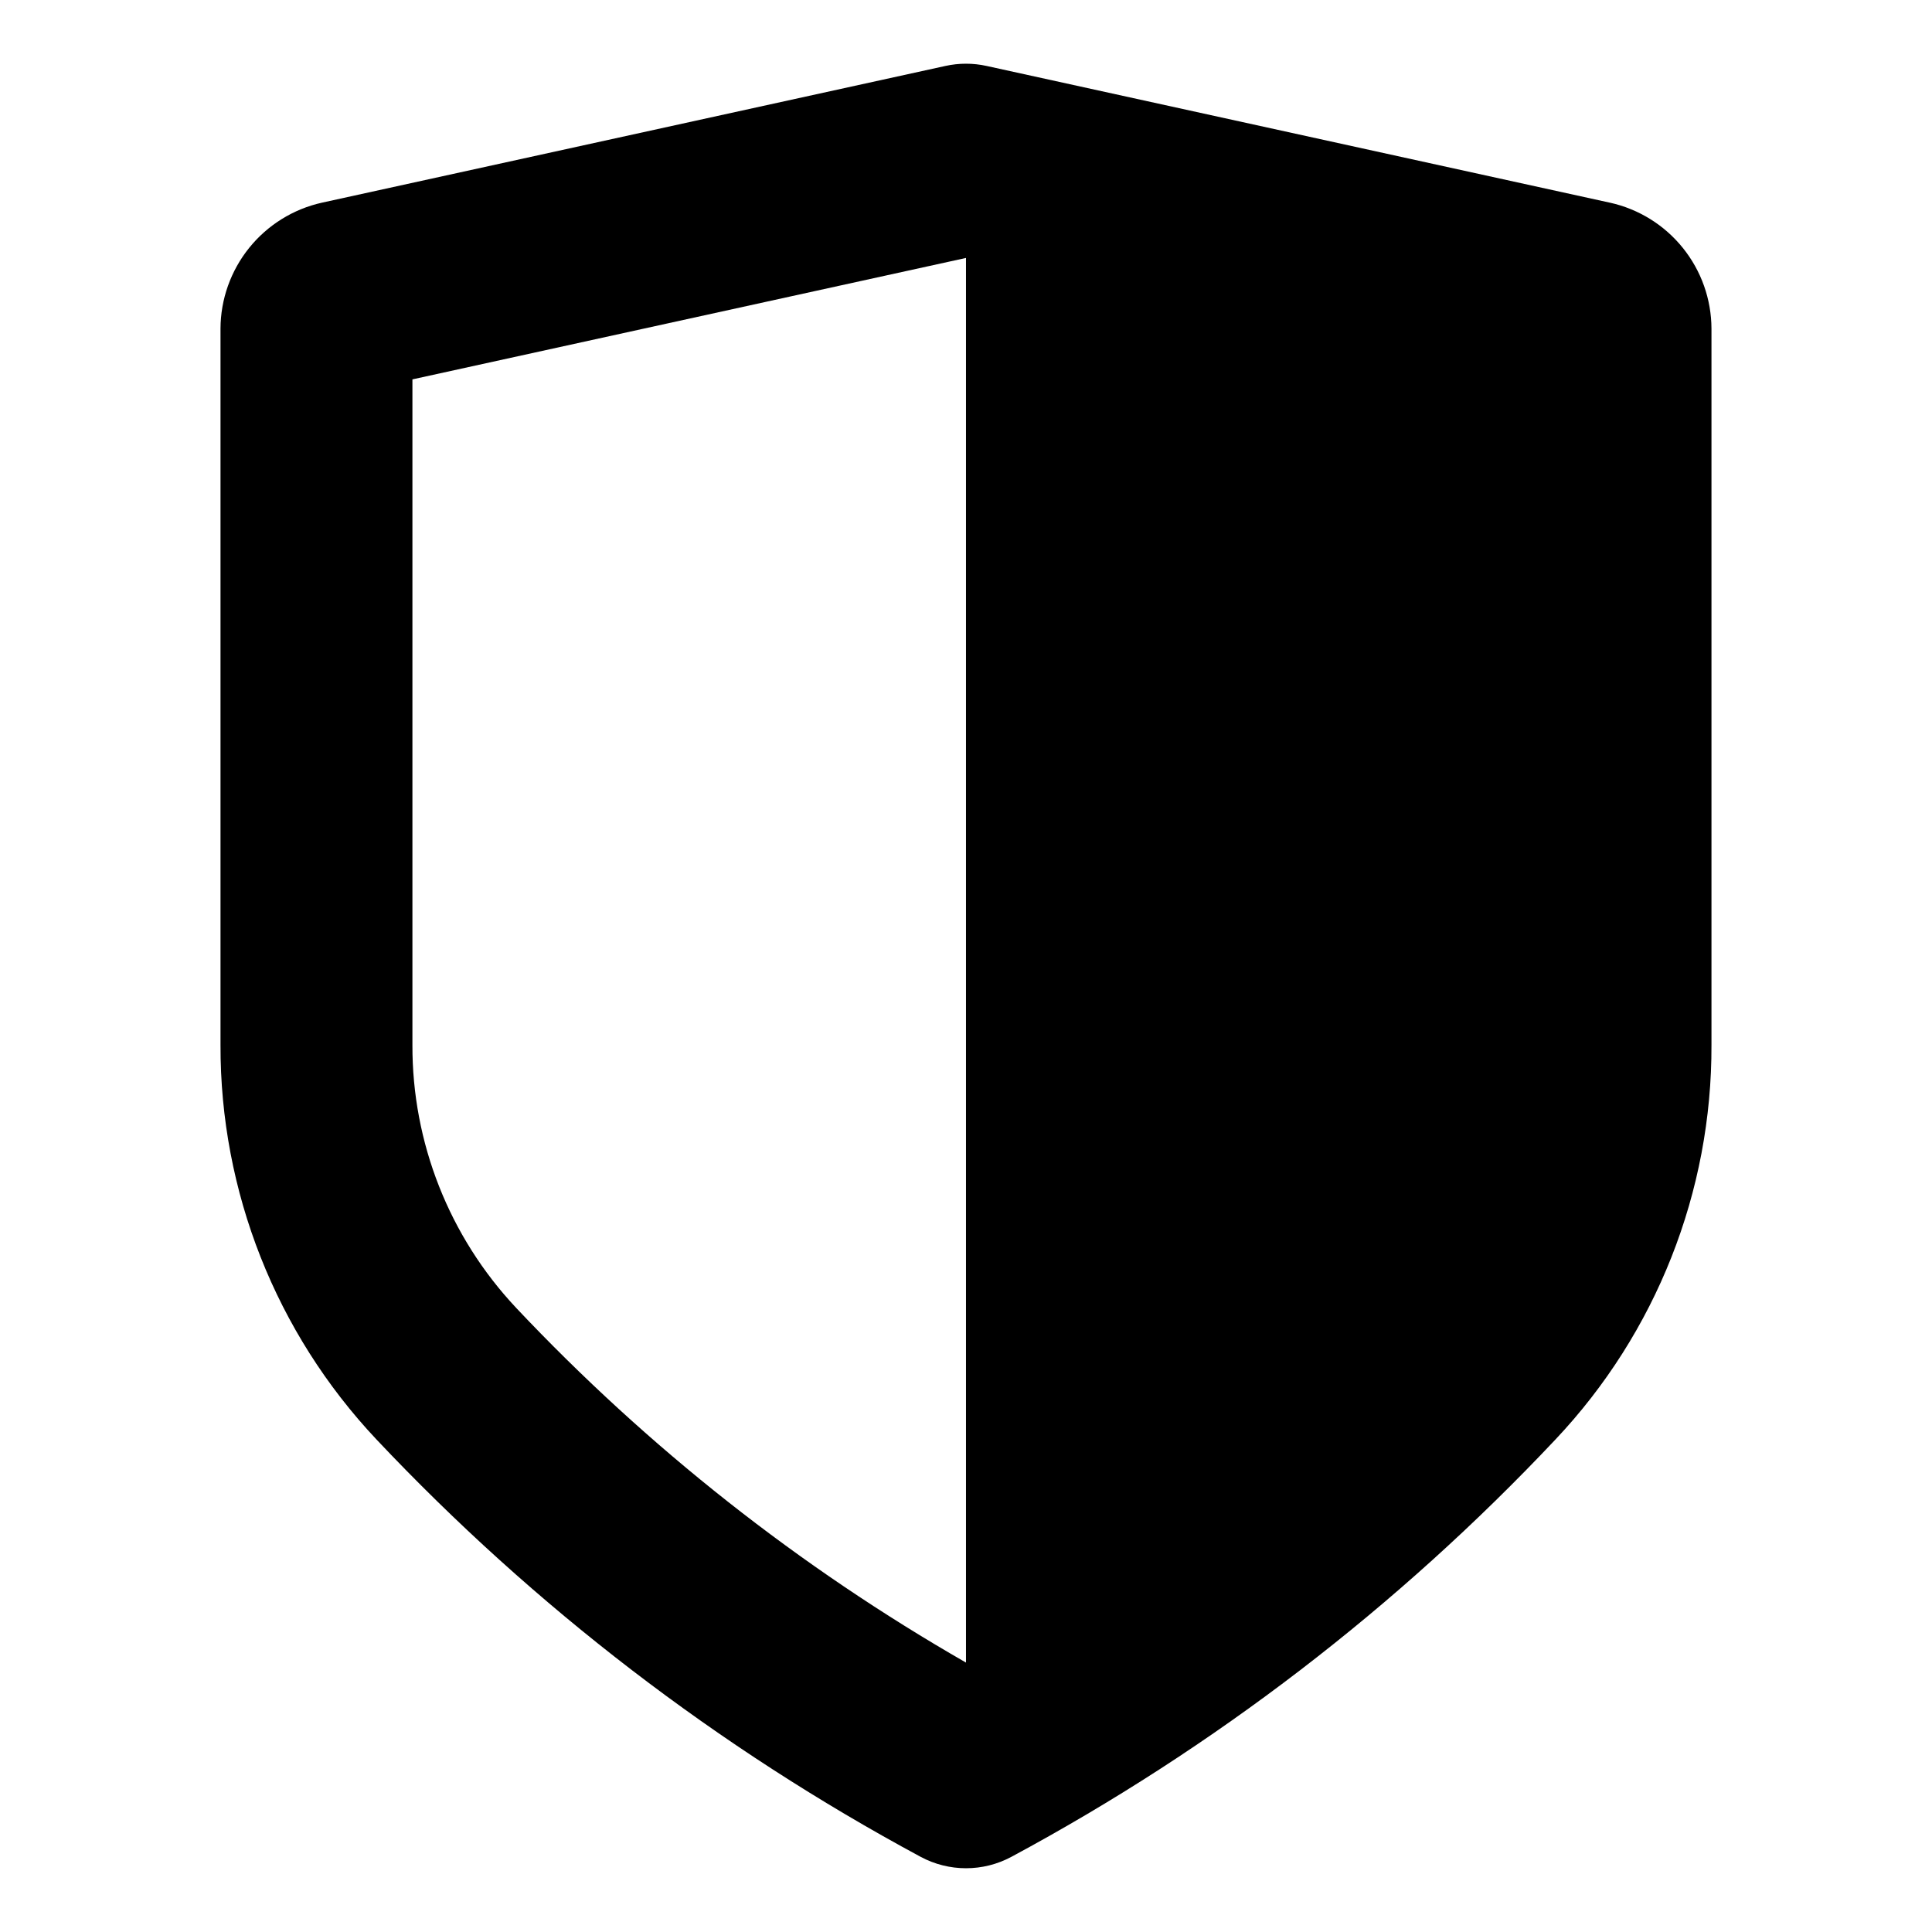
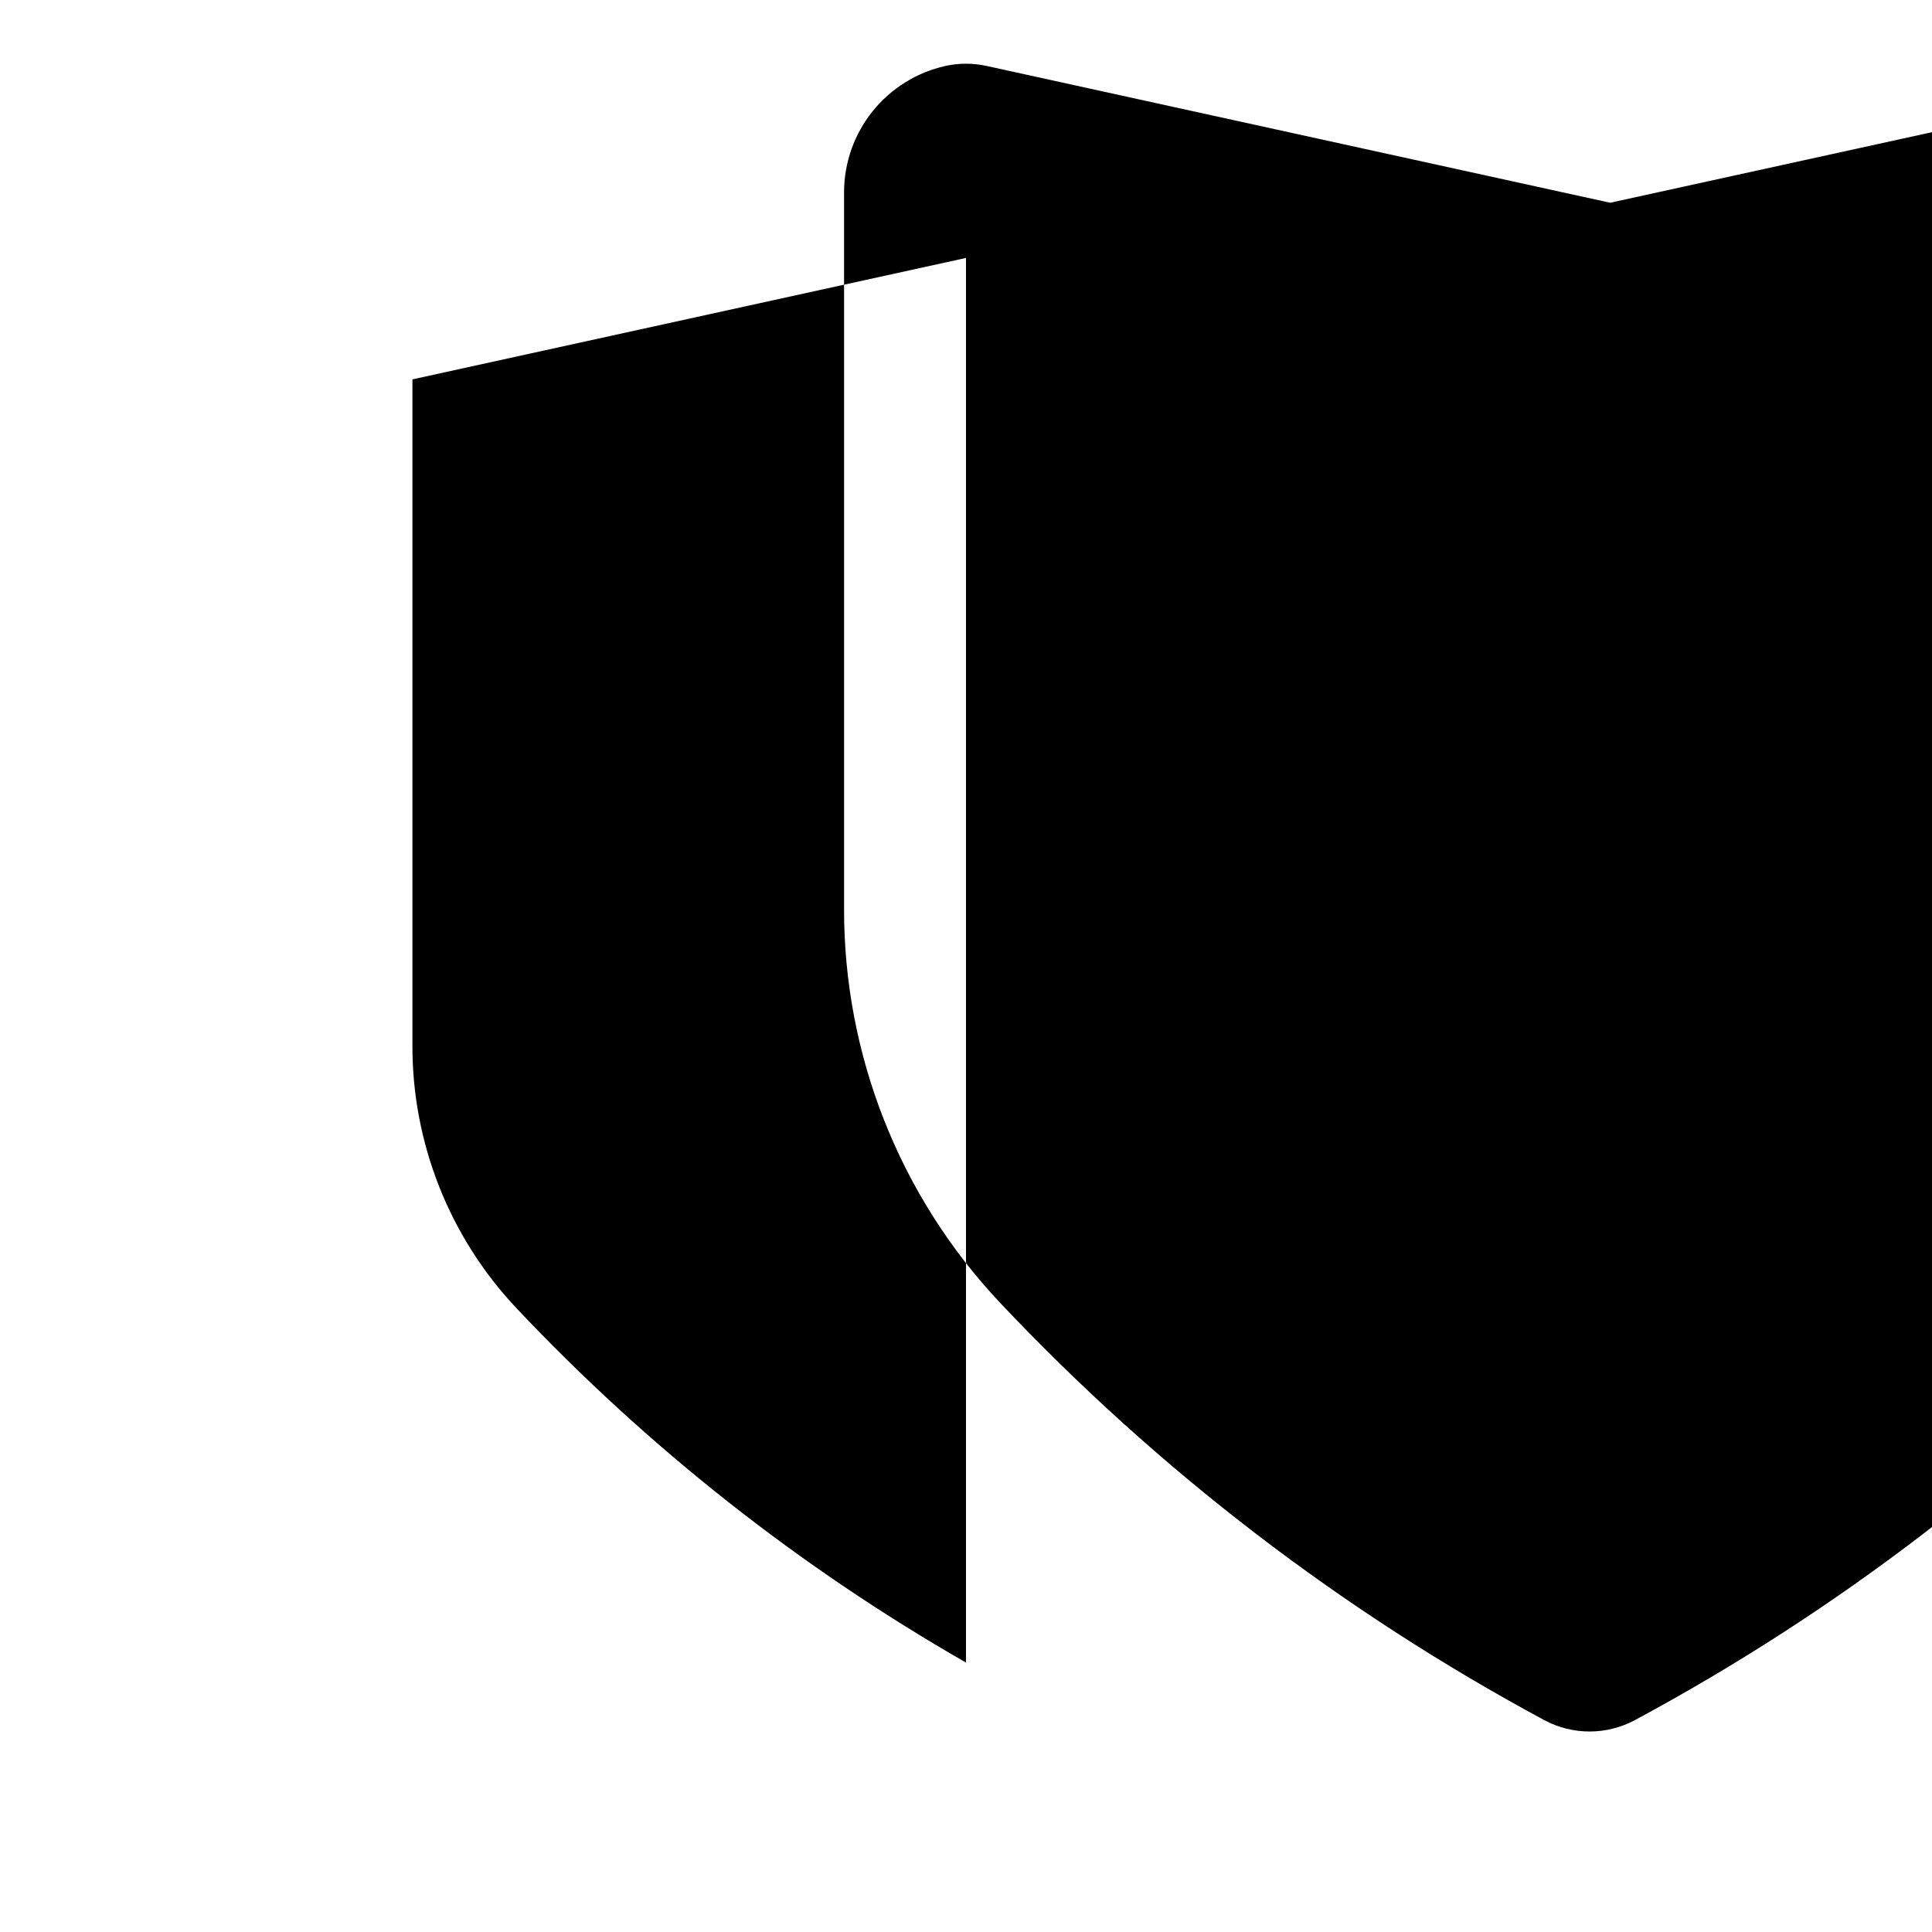
<svg xmlns="http://www.w3.org/2000/svg" fill="#000000" width="800px" height="800px" version="1.1" viewBox="144 144 512 512">
-   <path d="m570.72 197.73-165.27-36.254c-3.59-0.789-7.309-0.789-10.898 0l-165.25 36.238c-7.598 1.695-14.395 5.922-19.277 11.984-4.879 6.062-7.559 13.602-7.59 21.383v189.81c-0.109 38.867 14.688 76.301 41.34 104.59 41.824 44.355 90.508 81.695 144.19 110.59 7.516 4.043 16.562 4.043 24.078 0 53.691-28.871 102.38-66.215 144.17-110.59 26.684-28.27 41.484-65.715 41.344-104.59v-189.81c-0.031-7.781-2.703-15.316-7.582-21.375-4.875-6.062-11.664-10.285-19.254-11.98zm-289.94 292.86c-17.738-18.859-27.574-43.801-27.484-69.691v-176.36l146.7-32.18v372.24c-44.141-25.309-84.312-56.984-119.22-94.008z" />
+   <path d="m570.72 197.73-165.27-36.254c-3.59-0.789-7.309-0.789-10.898 0c-7.598 1.695-14.395 5.922-19.277 11.984-4.879 6.062-7.559 13.602-7.59 21.383v189.81c-0.109 38.867 14.688 76.301 41.34 104.59 41.824 44.355 90.508 81.695 144.19 110.59 7.516 4.043 16.562 4.043 24.078 0 53.691-28.871 102.38-66.215 144.17-110.59 26.684-28.27 41.484-65.715 41.344-104.59v-189.81c-0.031-7.781-2.703-15.316-7.582-21.375-4.875-6.062-11.664-10.285-19.254-11.98zm-289.94 292.86c-17.738-18.859-27.574-43.801-27.484-69.691v-176.36l146.7-32.18v372.24c-44.141-25.309-84.312-56.984-119.22-94.008z" />
</svg>